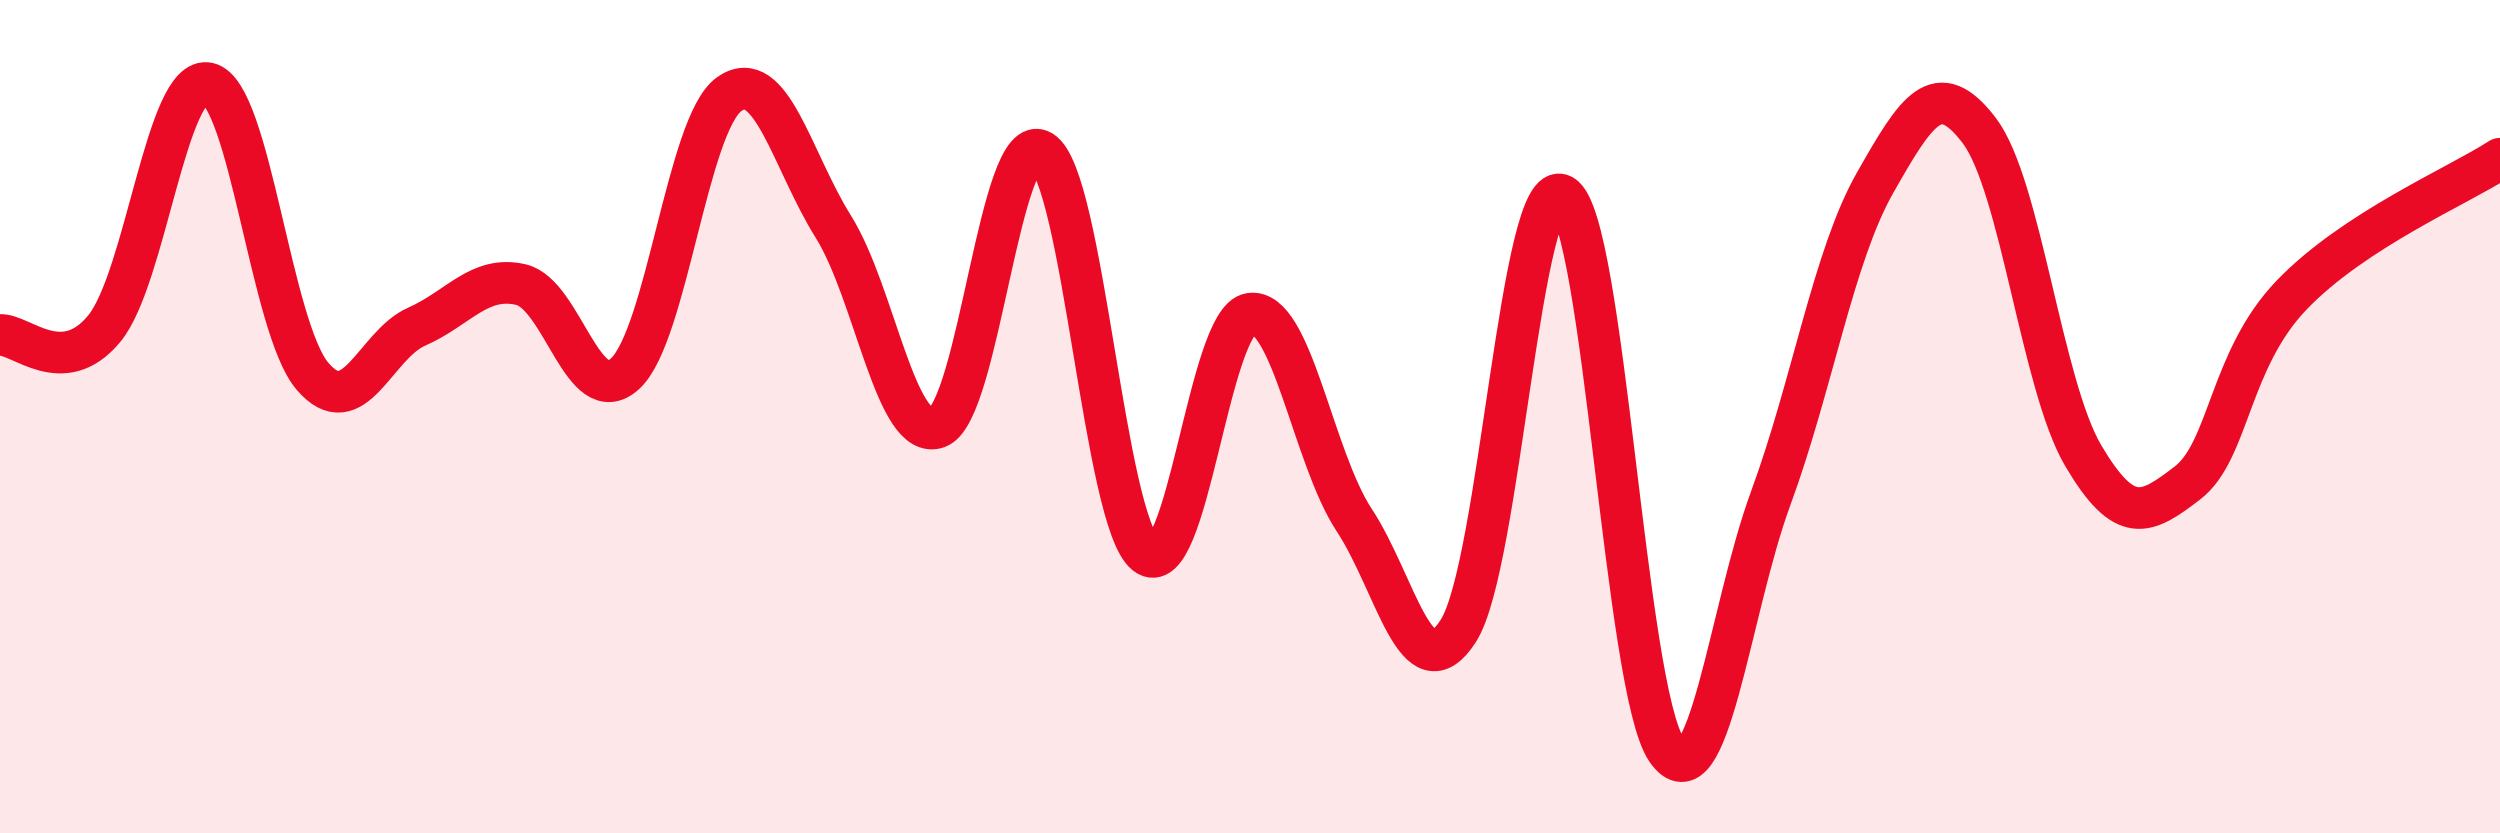
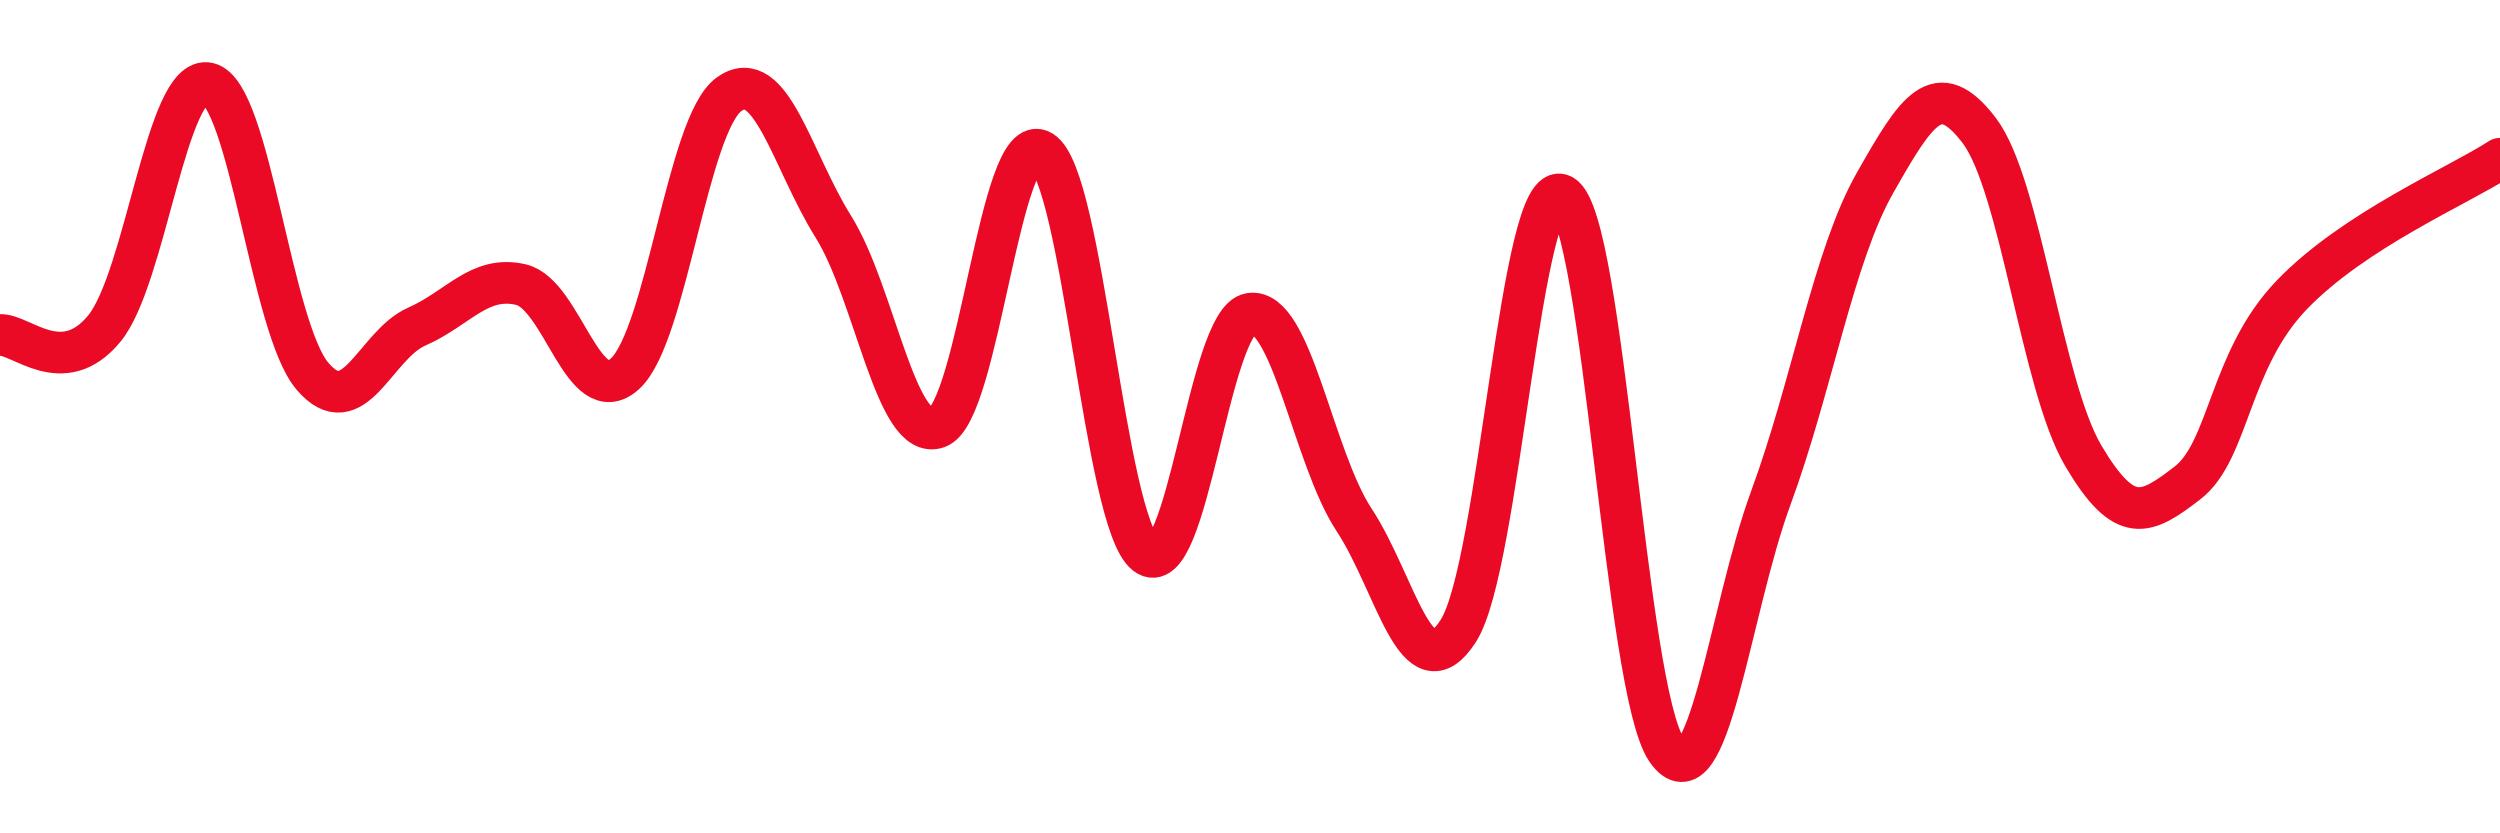
<svg xmlns="http://www.w3.org/2000/svg" width="60" height="20" viewBox="0 0 60 20">
-   <path d="M 0,8.04 C 0.5,8.01 1.5,9.1 2.5,7.89 C 3.5,6.68 4,1.77 5,2 C 6,2.23 6.5,7.86 7.5,9.03 C 8.5,10.2 9,8.28 10,7.84 C 11,7.4 11.5,6.6 12.5,6.83 C 13.5,7.06 14,9.88 15,8.97 C 16,8.06 16.5,2.97 17.5,2.26 C 18.5,1.55 19,3.84 20,5.44 C 21,7.04 21.5,10.62 22.5,10.26 C 23.5,9.9 24,3.02 25,3.63 C 26,4.24 26.5,12.52 27.5,13.3 C 28.5,14.08 29,7.69 30,7.53 C 31,7.37 31.5,10.96 32.5,12.48 C 33.5,14 34,16.7 35,15.14 C 36,13.58 36.5,4.12 37.5,4.69 C 38.5,5.26 39,16.55 40,18 C 41,19.45 41.5,14.67 42.5,11.95 C 43.5,9.23 44,6.15 45,4.39 C 46,2.63 46.5,1.82 47.5,3.13 C 48.5,4.44 49,9.25 50,10.94 C 51,12.63 51.5,12.36 52.5,11.59 C 53.5,10.82 53.5,8.64 55,7.08 C 56.5,5.52 59,4.46 60,3.81L60 20L0 20Z" fill="#EB0A25" opacity="0.1" stroke-linecap="round" stroke-linejoin="round" />
  <path d="M 0,8.04 C 0.5,8.01 1.5,9.1 2.5,7.89 C 3.5,6.68 4,1.77 5,2 C 6,2.23 6.5,7.86 7.5,9.03 C 8.5,10.2 9,8.28 10,7.84 C 11,7.4 11.5,6.6 12.5,6.83 C 13.5,7.06 14,9.88 15,8.97 C 16,8.06 16.5,2.97 17.5,2.26 C 18.5,1.55 19,3.84 20,5.44 C 21,7.04 21.5,10.62 22.5,10.26 C 23.5,9.9 24,3.02 25,3.63 C 26,4.24 26.5,12.52 27.5,13.3 C 28.5,14.08 29,7.69 30,7.53 C 31,7.37 31.5,10.96 32.5,12.48 C 33.5,14 34,16.7 35,15.14 C 36,13.58 36.5,4.12 37.5,4.69 C 38.5,5.26 39,16.55 40,18 C 41,19.45 41.5,14.67 42.5,11.95 C 43.5,9.23 44,6.15 45,4.39 C 46,2.63 46.5,1.82 47.5,3.13 C 48.5,4.44 49,9.25 50,10.94 C 51,12.63 51.5,12.36 52.5,11.59 C 53.5,10.82 53.5,8.64 55,7.08 C 56.5,5.52 59,4.46 60,3.81" stroke="#EB0A25" stroke-width="1" fill="none" stroke-linecap="round" stroke-linejoin="round" />
</svg>